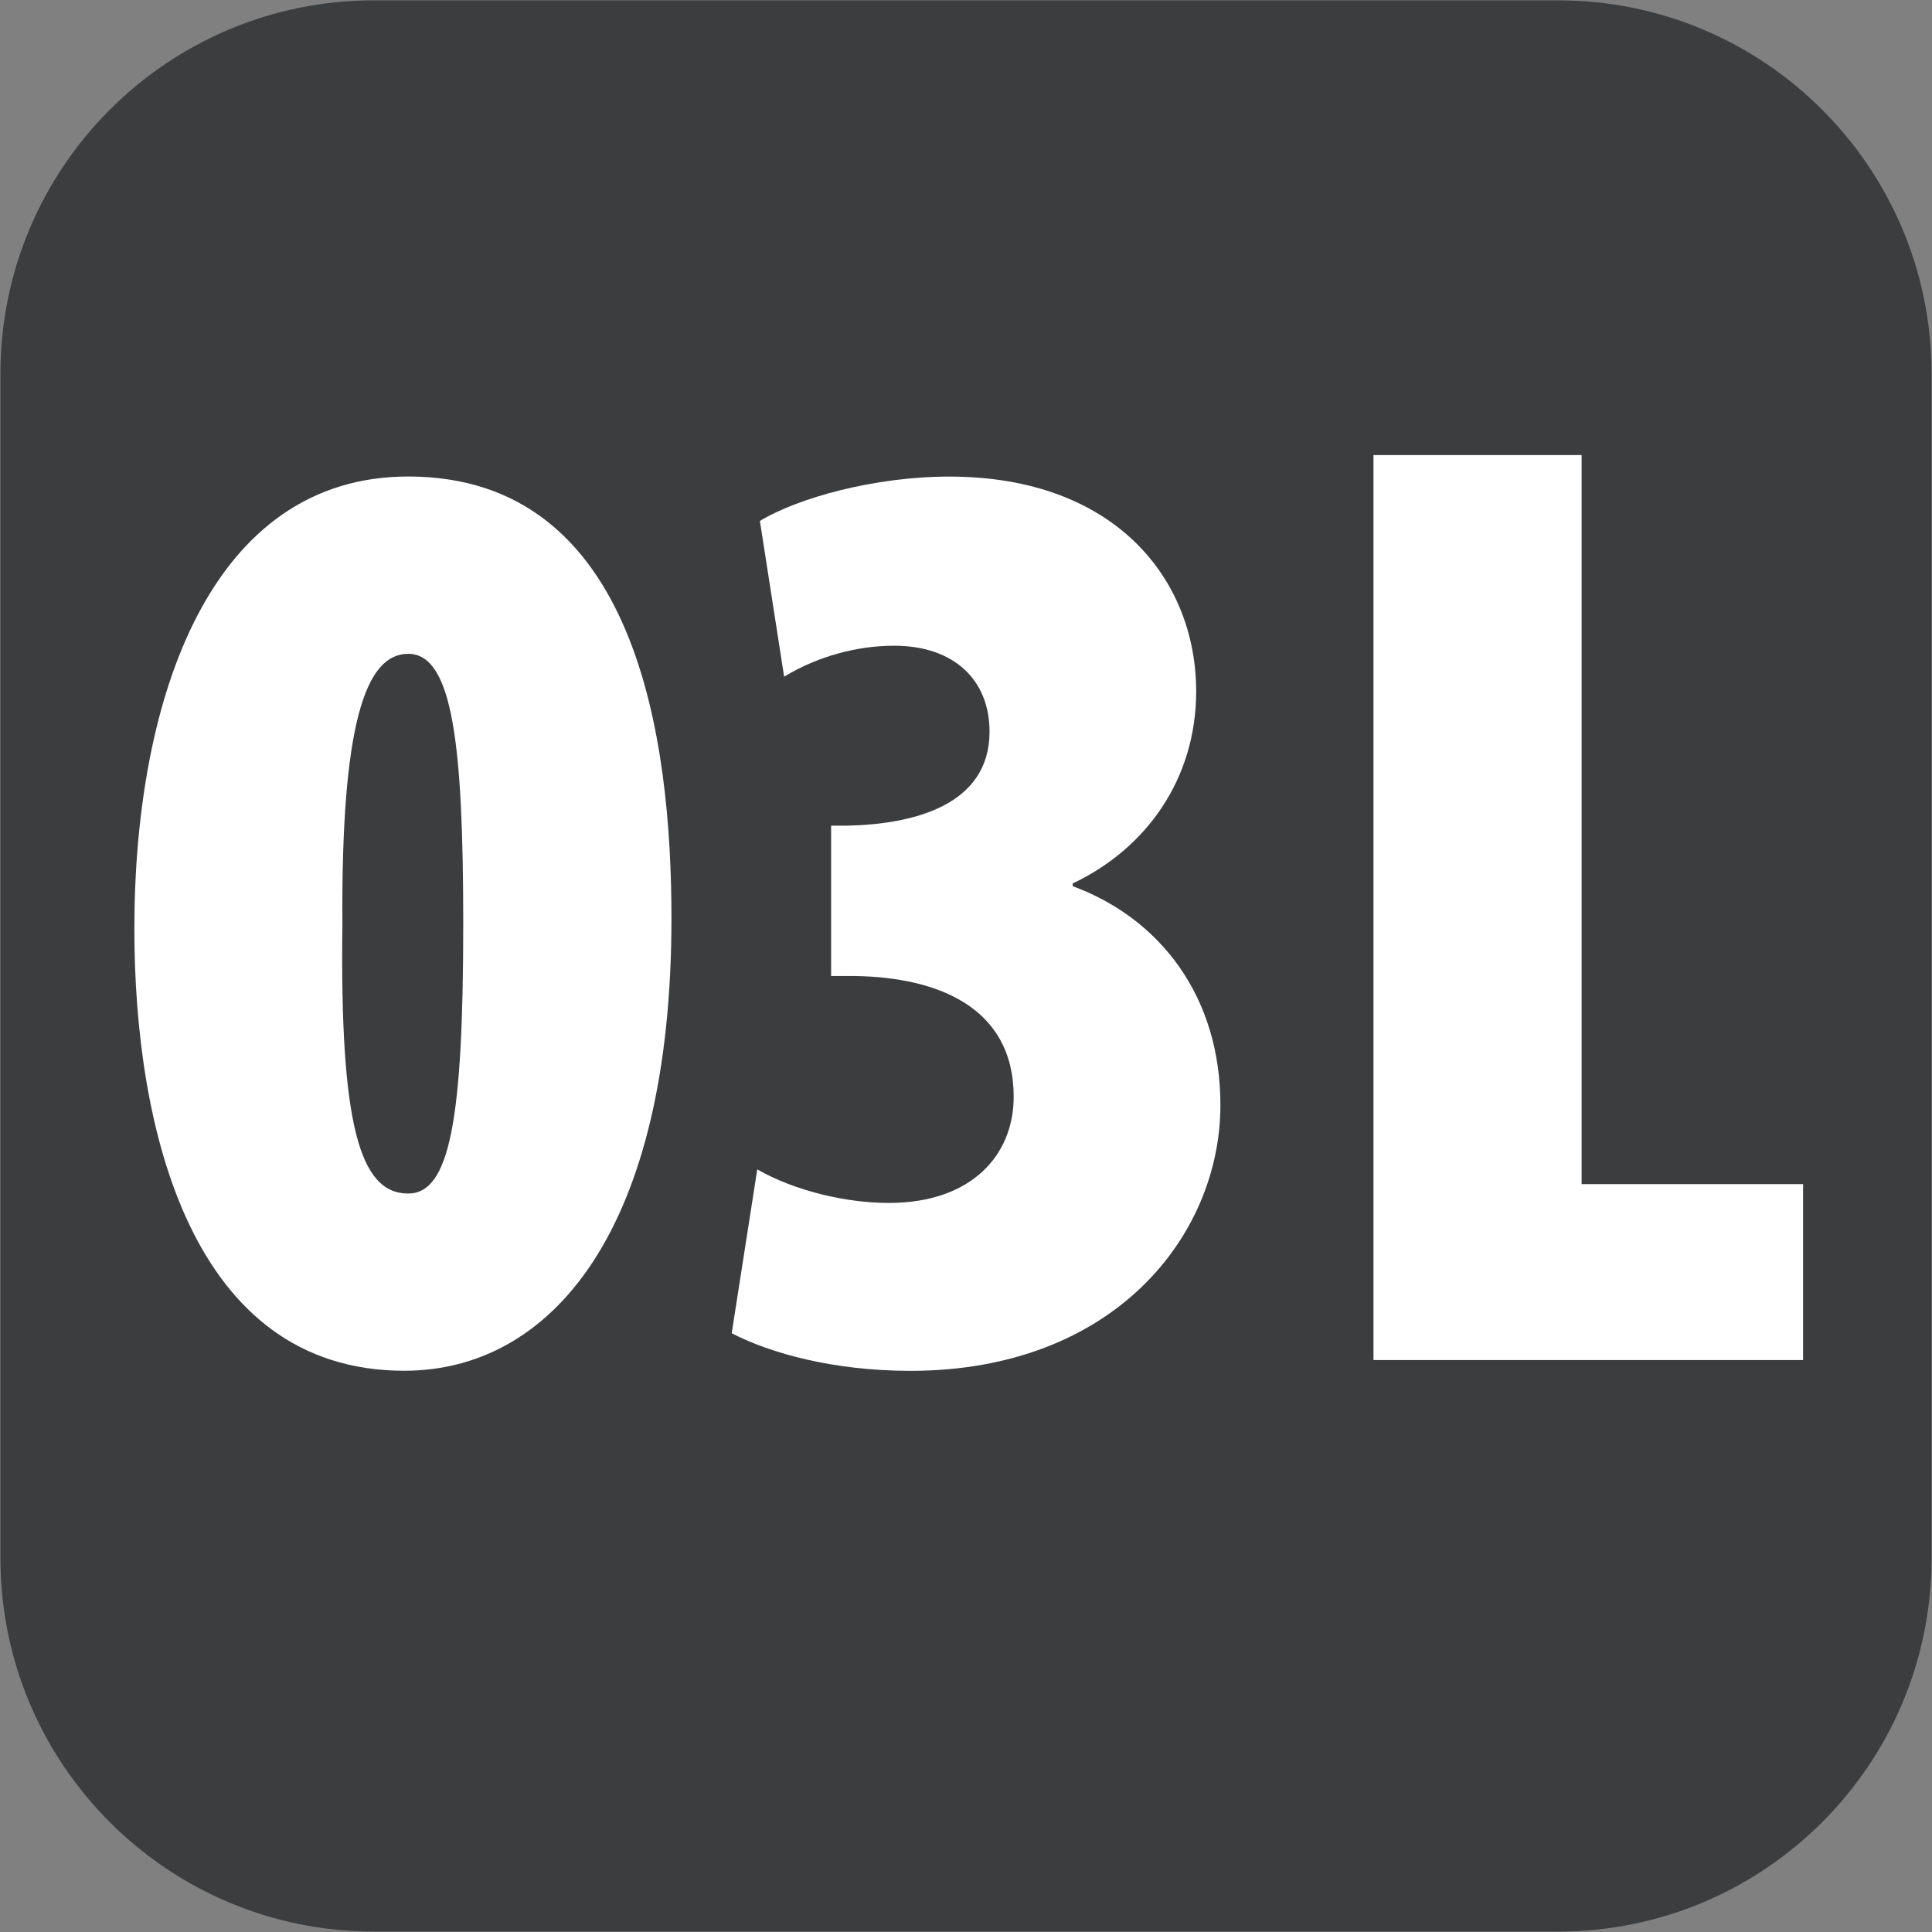
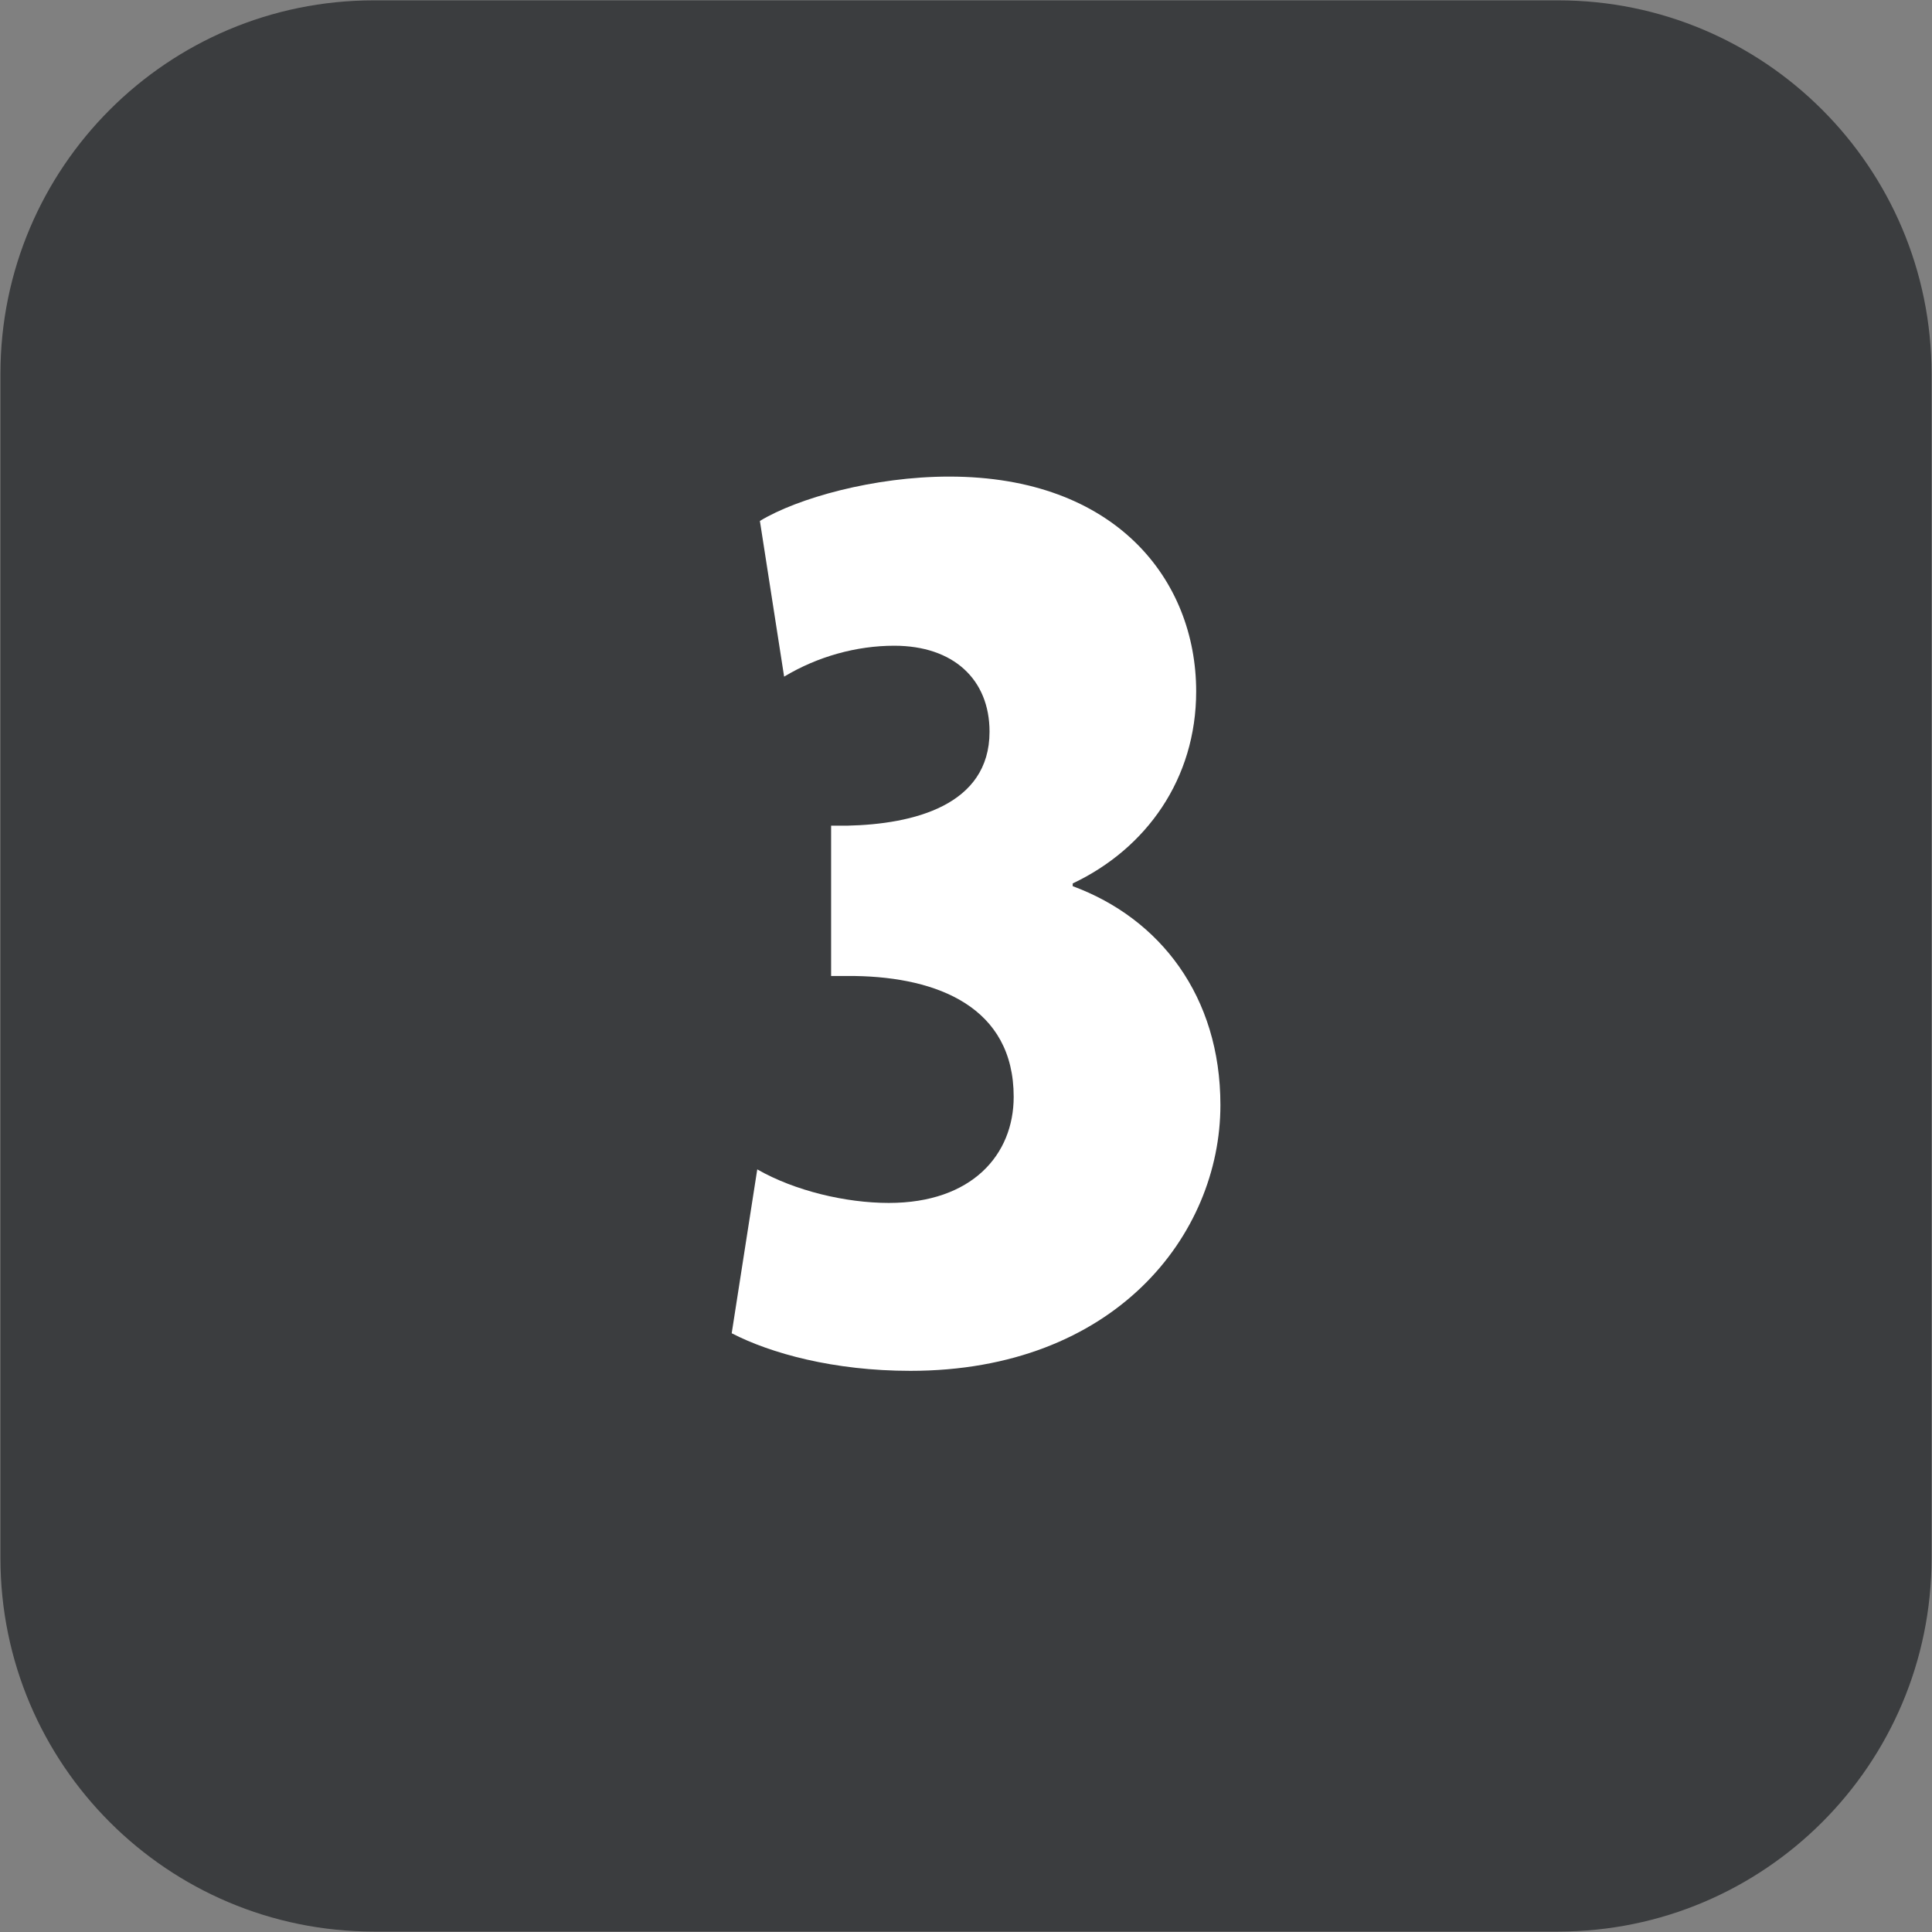
<svg xmlns="http://www.w3.org/2000/svg" version="1.1" id="Camada_1" x="0px" y="0px" width="22px" height="22px" viewBox="0 0 22 22" style="enable-background:new 0 0 22 22;" xml:space="preserve">
  <rect x="0" y="0" width="22" height="22" fill="#808080" stroke="none" />
  <g id="Camada_1_00000171708236915682513920000004669167553224707732_">
    <path style="fill-rule:evenodd;clip-rule:evenodd;fill:#3B3D3F;" d="M17.743,0.004H4.257c-2.348,0-4.252,1.904-4.252,4.252v13.487c0,2.348,1.904,4.252,4.252,4.252h13.486   c2.348,0,4.252-1.904,4.252-4.252V4.257C21.995,1.908,20.091,0.004,17.743,0.004z" />
  </g>
  <g id="Camada_3">
    <g>
-       <path style="fill:#FFFFFF;" d="M7.646,10.457c0,3.547-1.361,5.152-3.043,5.152c-2.431,0-3.073-2.767-3.073-5.03    c0-2.645,0.872-5.153,3.119-5.153C7.263,5.427,7.646,8.439,7.646,10.457z M3.899,10.518c-0.03,2.293,0.198,3.073,0.749,3.073    c0.474,0,0.627-0.841,0.627-3.073c0-2.048-0.122-3.073-0.627-3.073C4.159,7.445,3.884,8.255,3.899,10.518z" />
      <path style="fill:#FFFFFF;" d="M8.623,13.316c0.428,0.245,1.009,0.382,1.498,0.382c0.948,0,1.422-0.55,1.422-1.208    c0-1.024-0.871-1.361-1.804-1.376H9.464V9.402h0.184c0.749-0.016,1.62-0.229,1.62-1.07c0-0.596-0.412-0.979-1.085-0.979    c-0.429,0-0.872,0.122-1.254,0.352L8.653,5.932c0.429-0.26,1.3-0.505,2.156-0.505c1.896,0,2.812,1.177,2.812,2.446    c0,0.994-0.565,1.789-1.406,2.187v0.031c0.994,0.367,1.682,1.253,1.682,2.492c0,1.483-1.208,3.027-3.531,3.027    c-0.872,0-1.591-0.199-2.034-0.428L8.623,13.316z" />
-       <path style="fill:#FFFFFF;" d="M15.64,5.182h2.37v8.302h2.522v2.003H15.64V5.182z" />
    </g>
  </g>
  <g id="Camada_2_00000093856848902637543540000006094441286343003309_">
</g>
</svg>